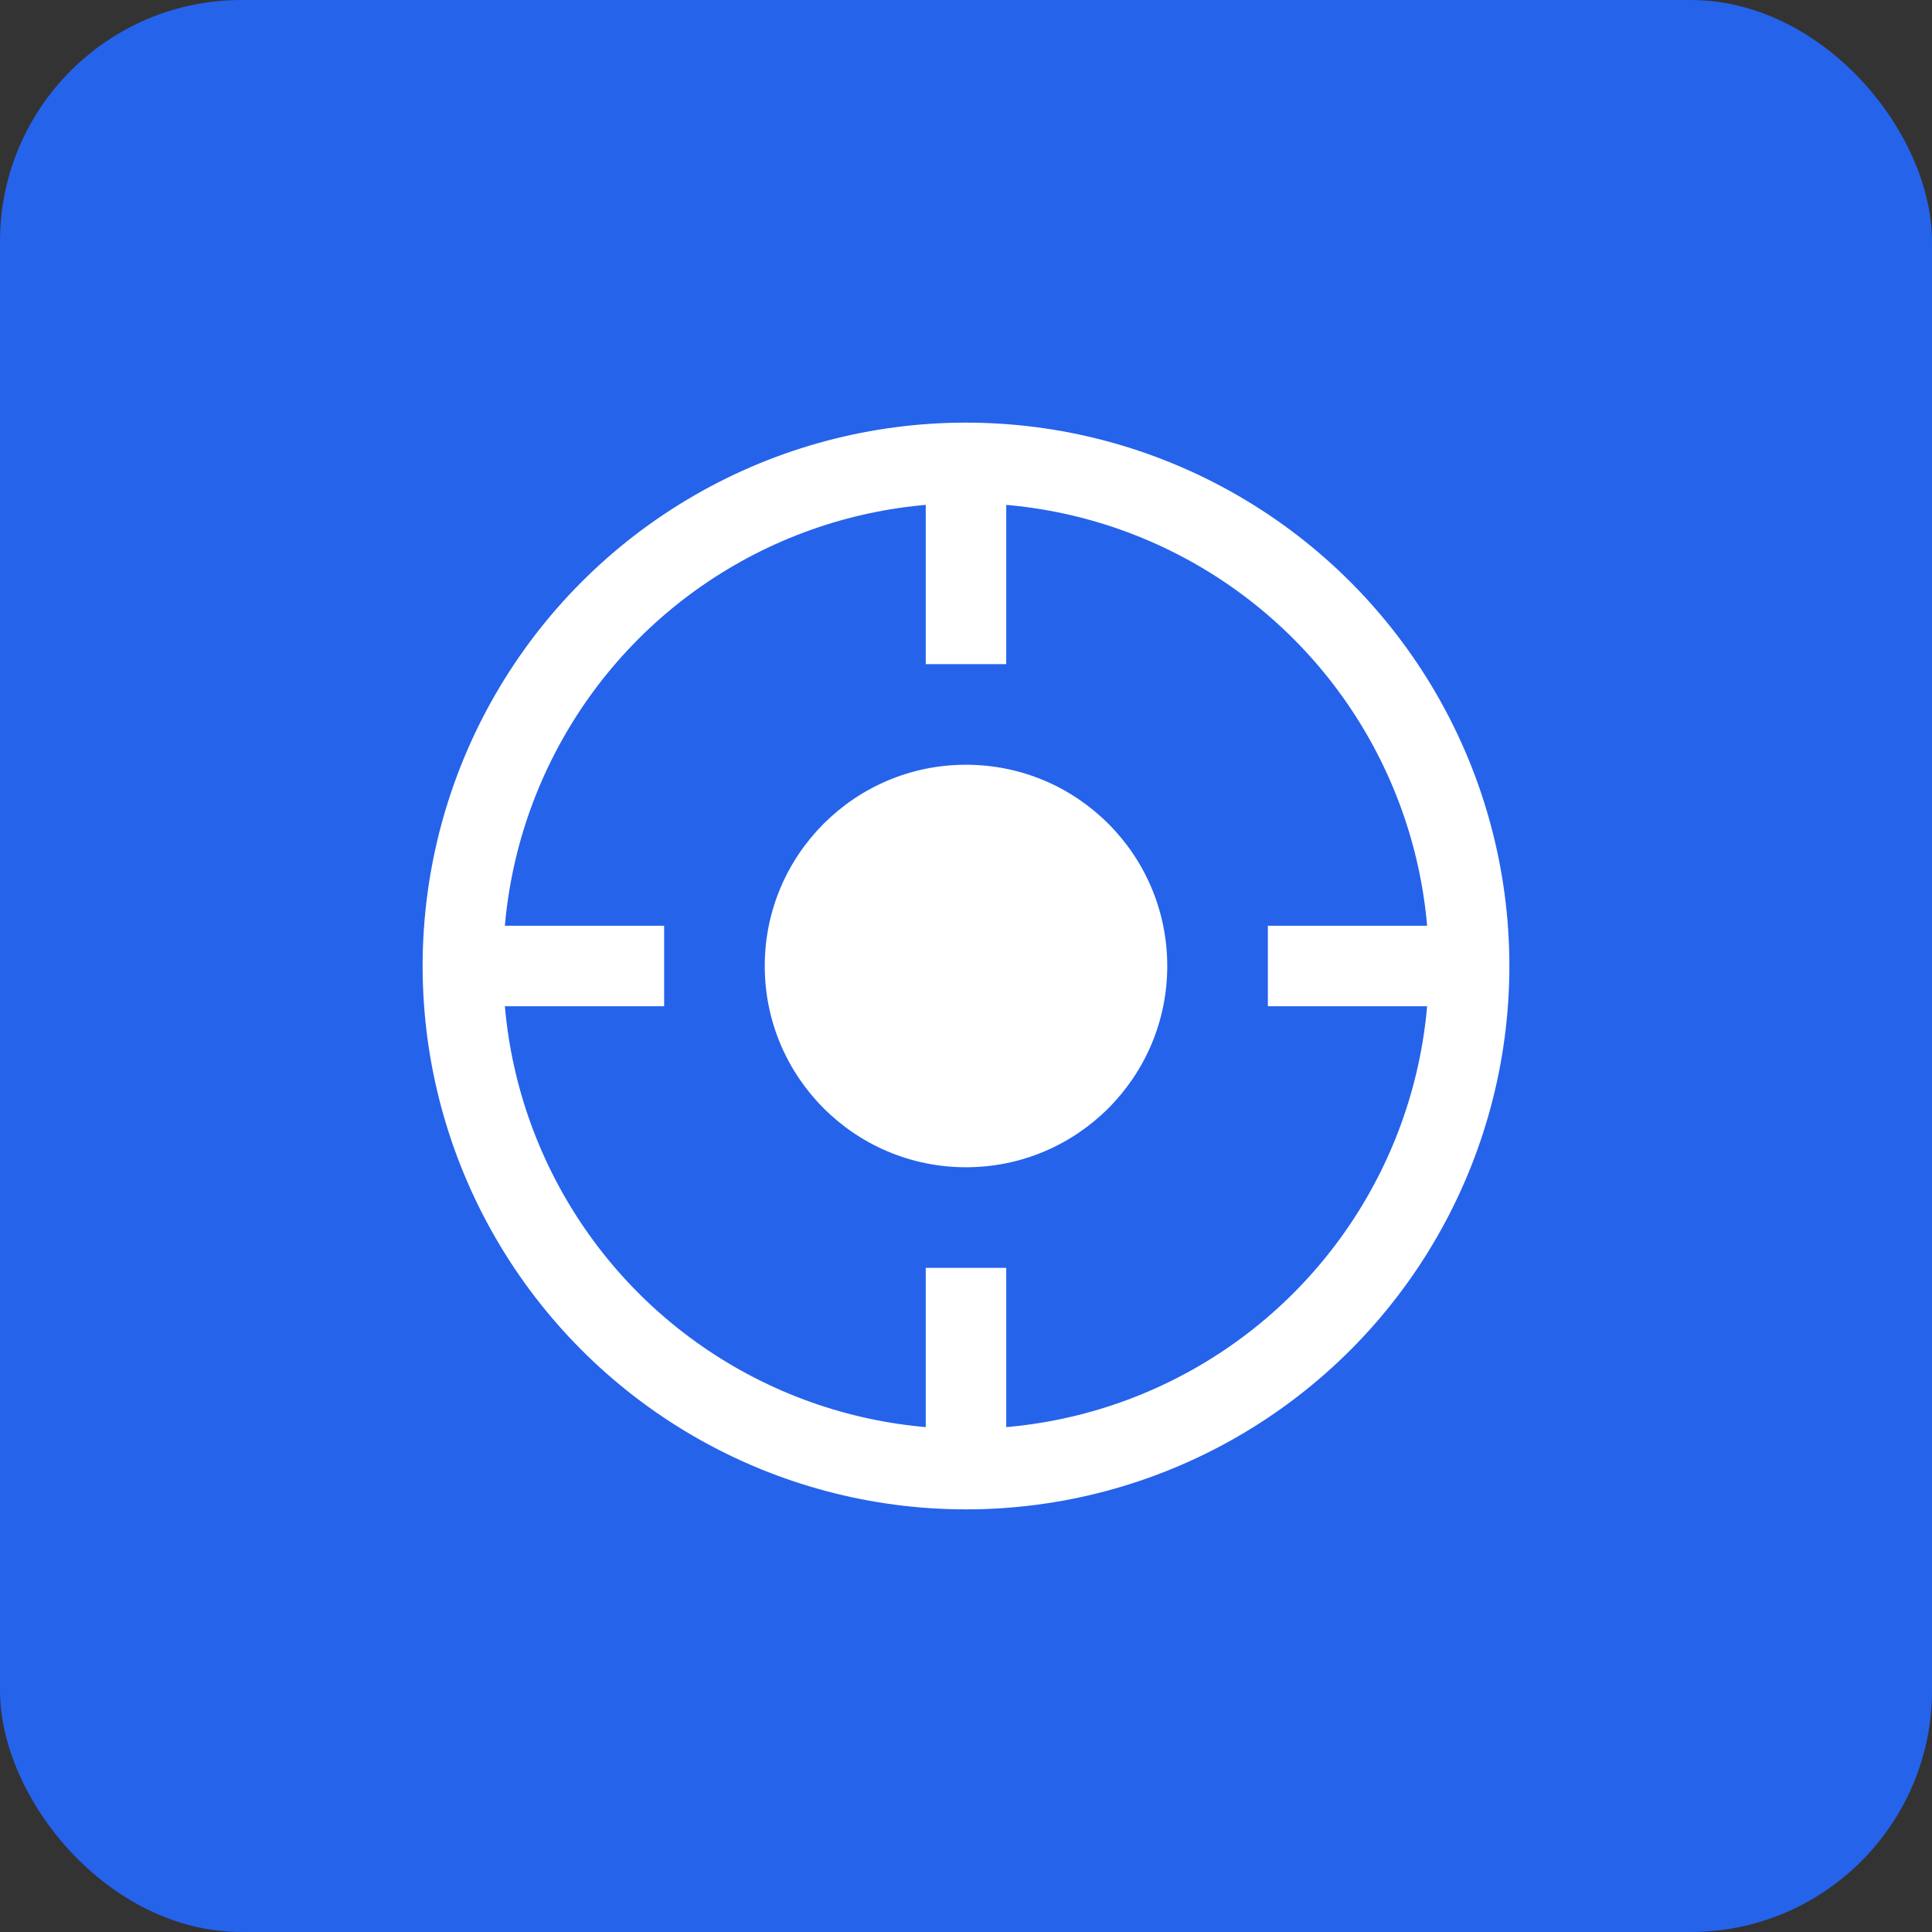
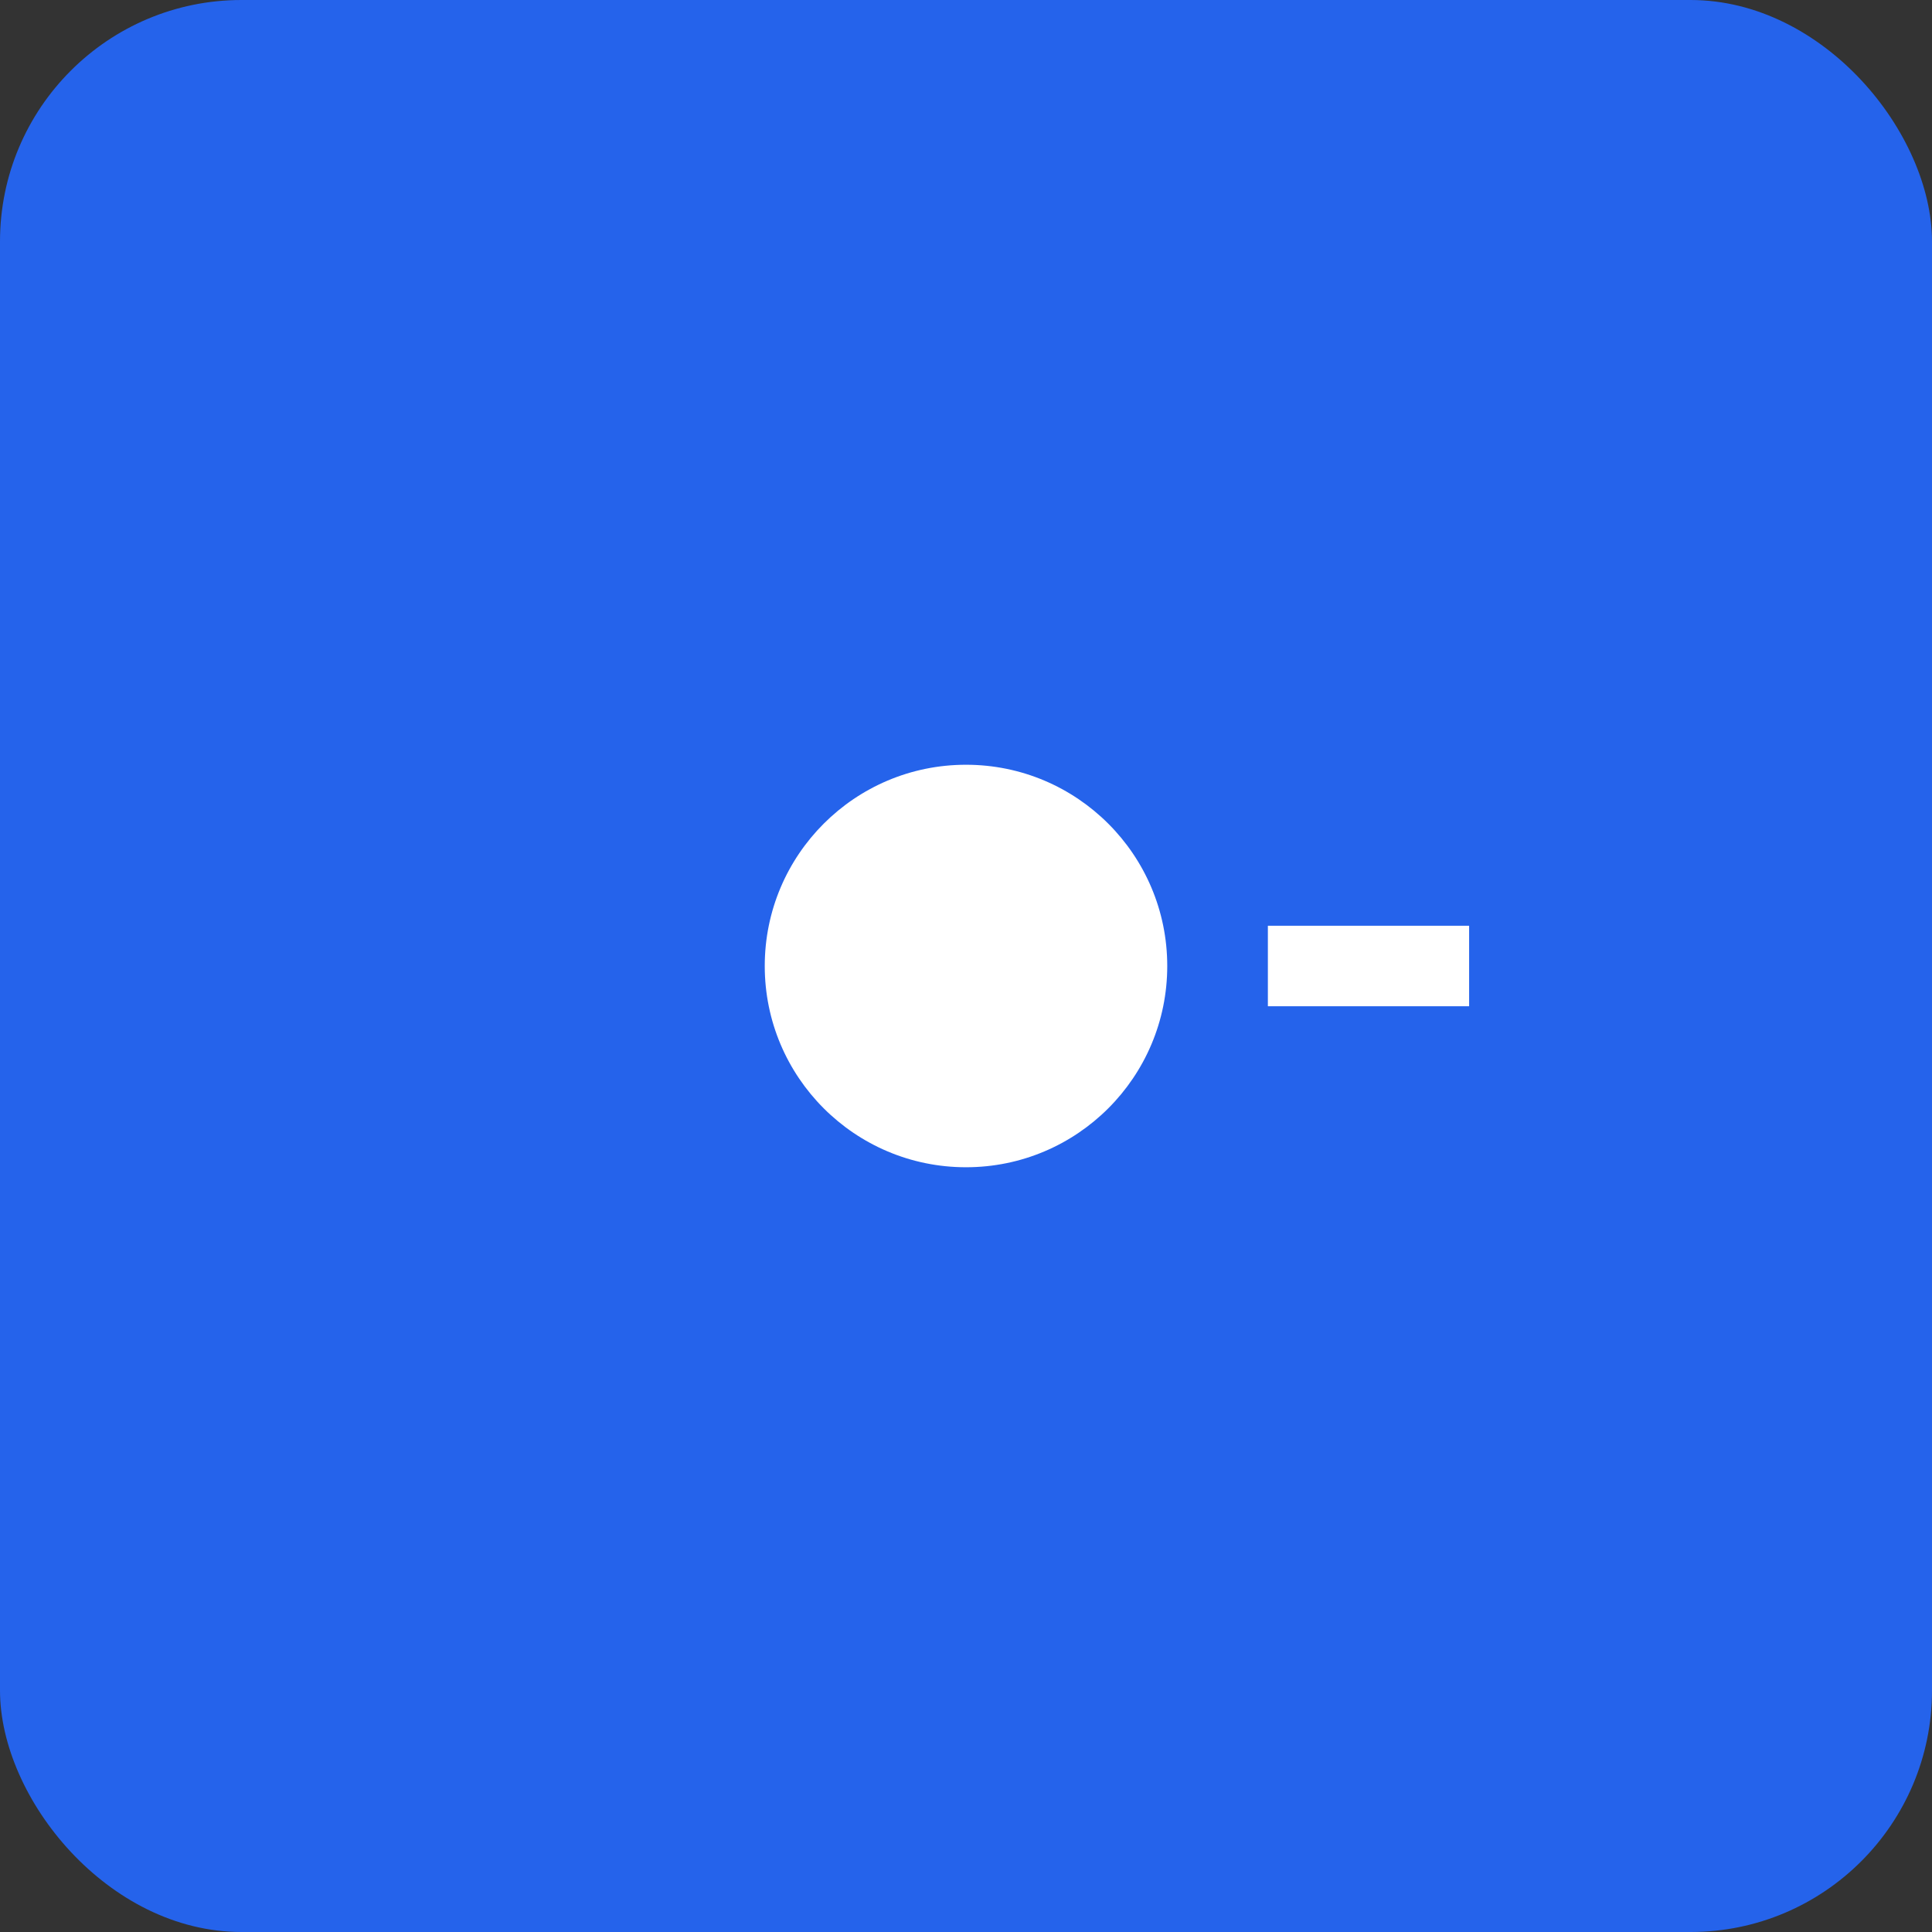
<svg xmlns="http://www.w3.org/2000/svg" width="192" height="192">
  <rect width="100%" height="100%" fill="#333333" stroke="none" />
  <rect width="192" height="192" fill="#2563eb" rx="24" />
-   <circle cx="96" cy="96" r="50" fill="none" stroke="white" stroke-width="8" />
  <circle cx="96" cy="96" r="20" fill="white" />
-   <line x1="96" y1="46" x2="96" y2="66" stroke="white" stroke-width="8" />
-   <line x1="96" y1="126" x2="96" y2="146" stroke="white" stroke-width="8" />
-   <line x1="46" y1="96" x2="66" y2="96" stroke="white" stroke-width="8" />
  <line x1="126" y1="96" x2="146" y2="96" stroke="white" stroke-width="8" />
</svg>